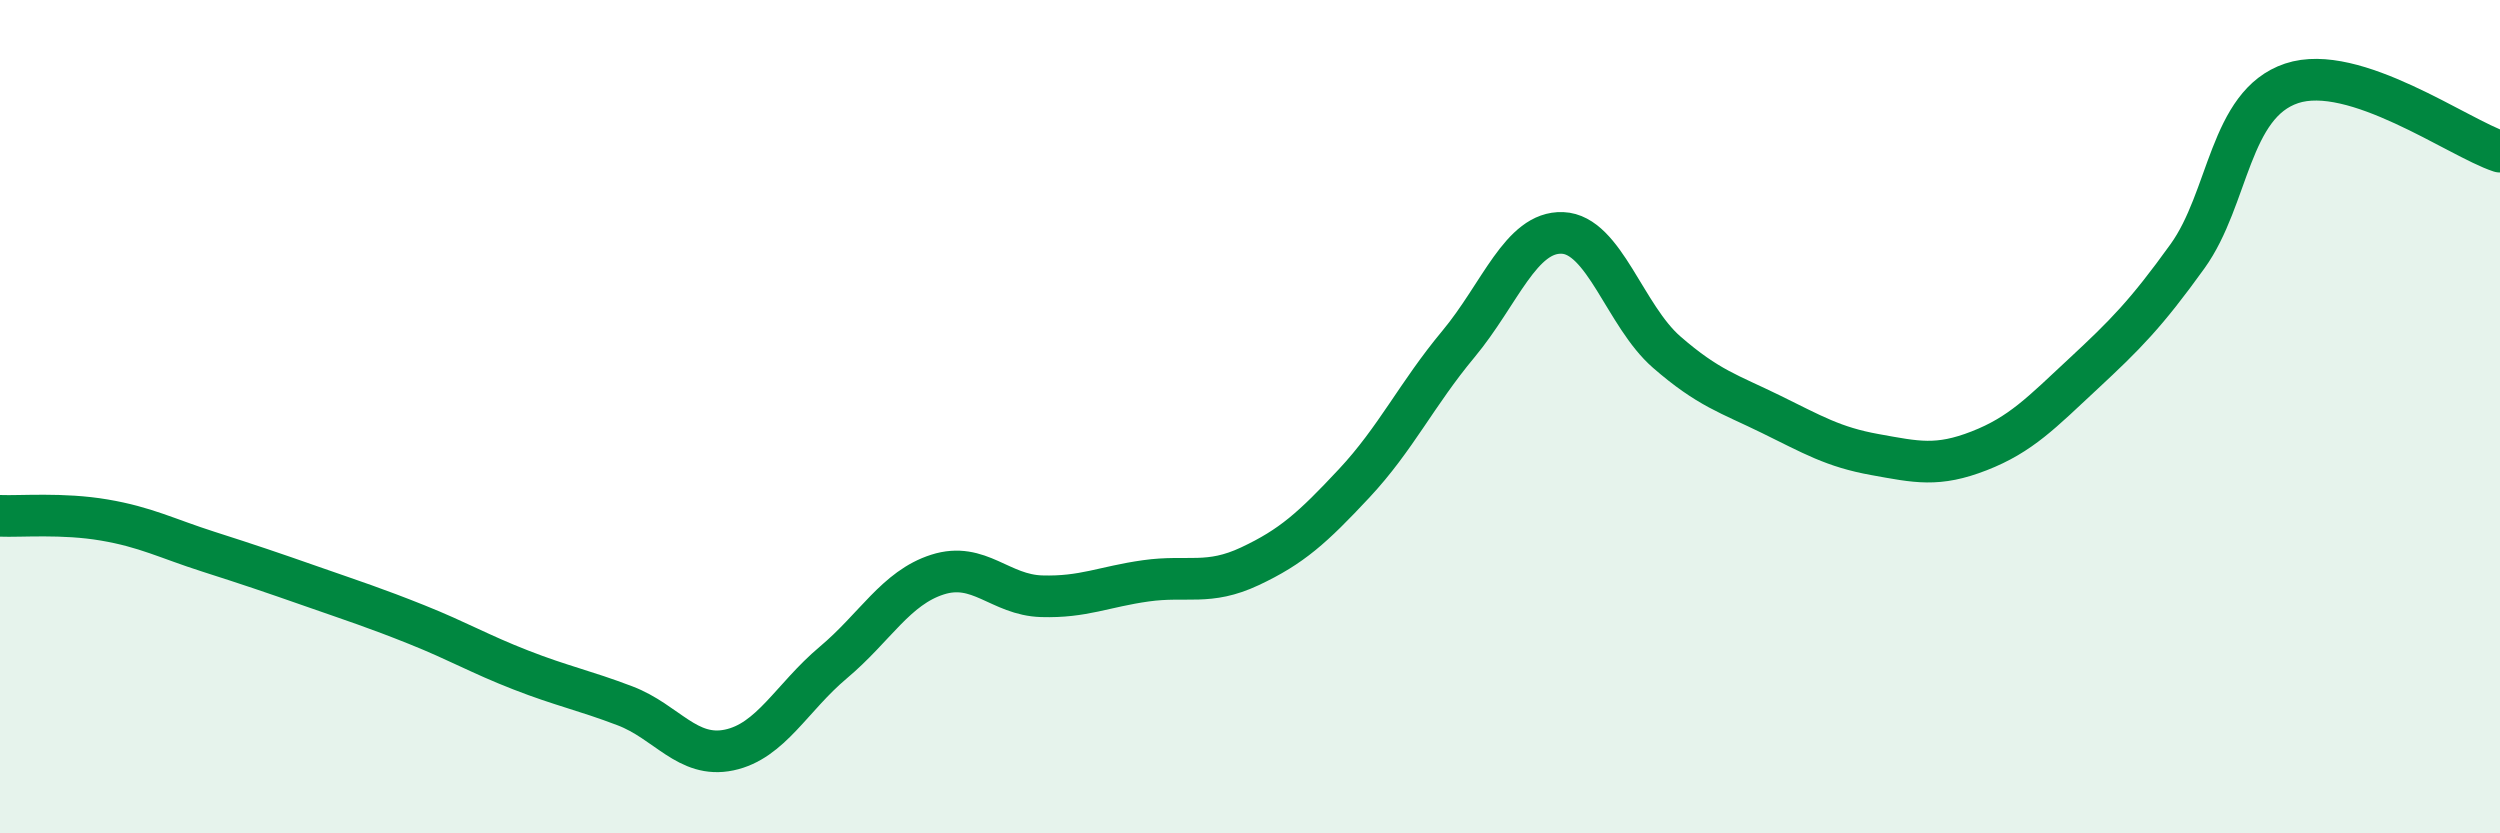
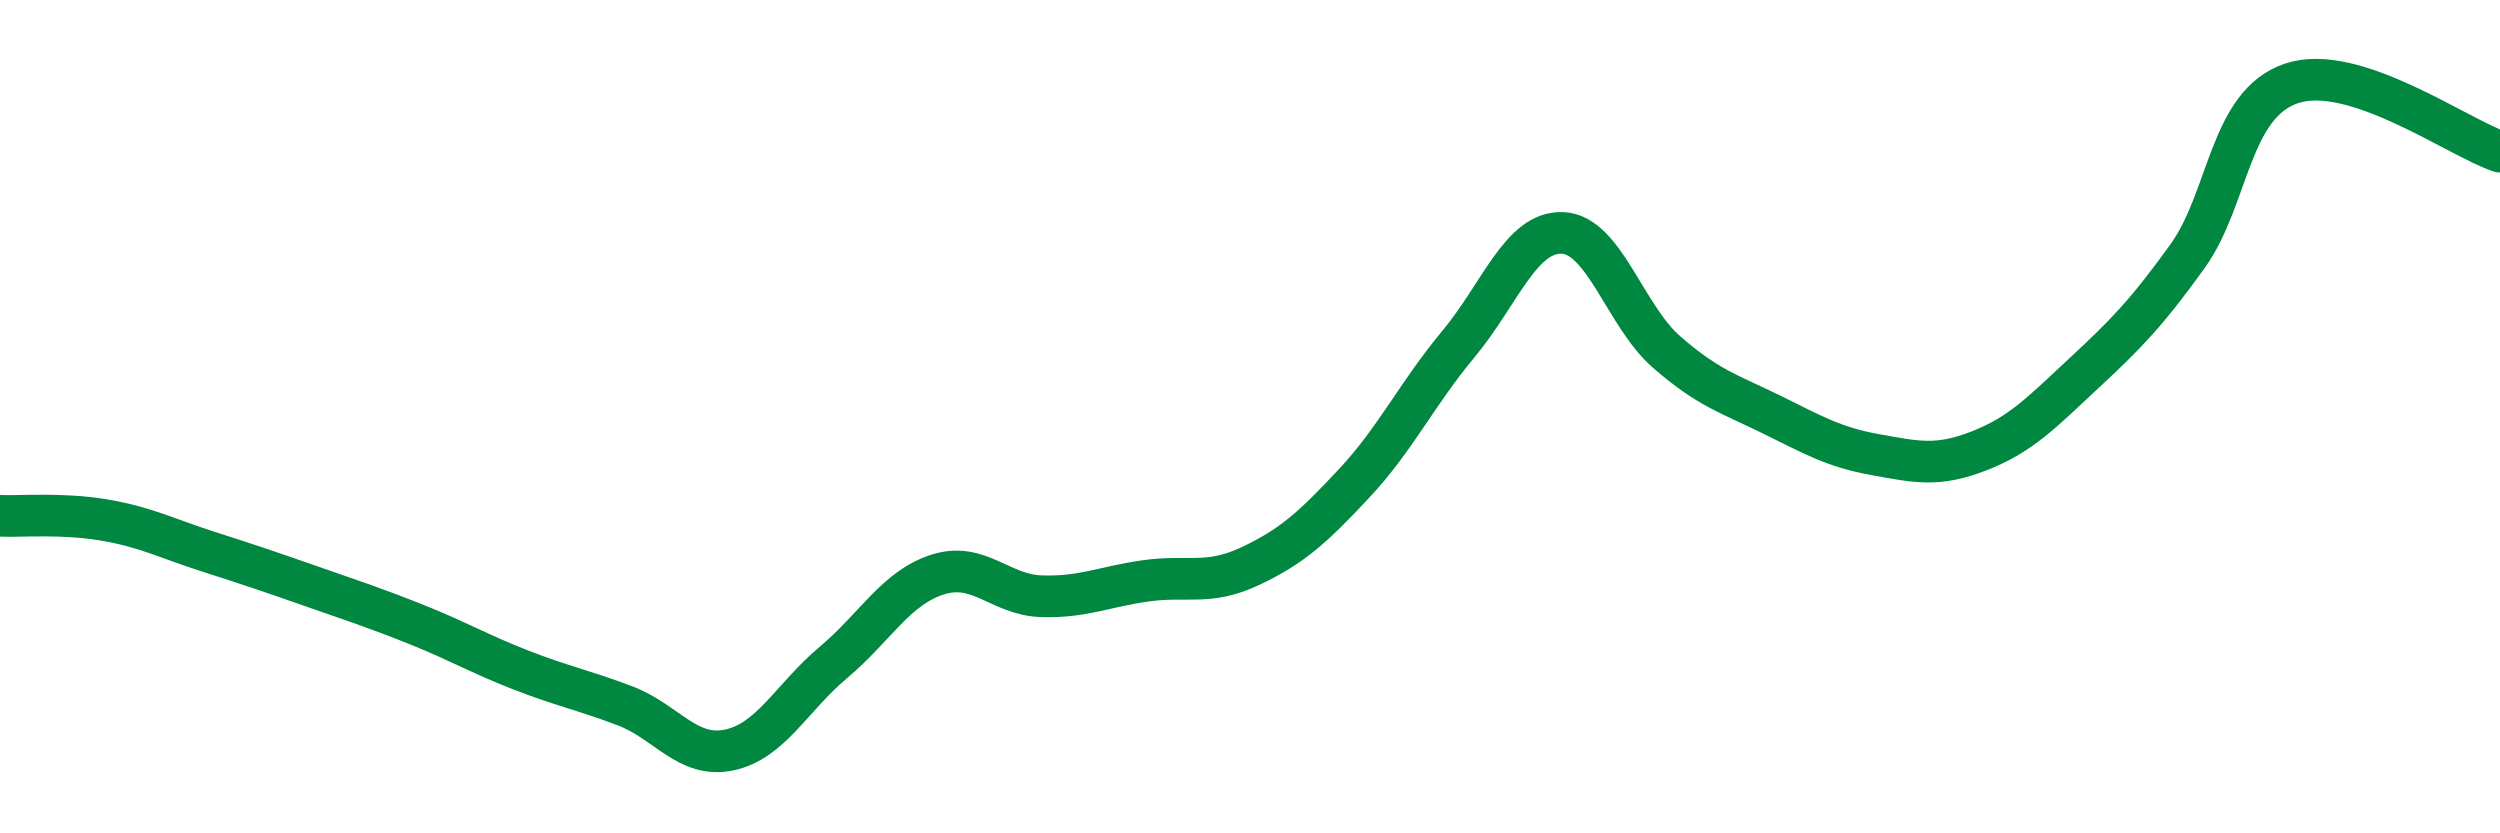
<svg xmlns="http://www.w3.org/2000/svg" width="60" height="20" viewBox="0 0 60 20">
-   <path d="M 0,12.38 C 0.5,12.4 1.5,12.31 2.5,12.48 C 3.5,12.65 4,12.92 5,13.24 C 6,13.56 6.5,13.73 7.5,14.08 C 8.5,14.43 9,14.59 10,14.99 C 11,15.39 11.5,15.69 12.5,16.08 C 13.5,16.47 14,16.56 15,16.94 C 16,17.32 16.5,18.21 17.5,18 C 18.5,17.79 19,16.74 20,15.9 C 21,15.06 21.5,14.11 22.5,13.79 C 23.5,13.47 24,14.28 25,14.31 C 26,14.34 26.5,14.08 27.5,13.94 C 28.5,13.8 29,14.06 30,13.59 C 31,13.12 31.5,12.67 32.5,11.6 C 33.5,10.53 34,9.46 35,8.26 C 36,7.06 36.5,5.55 37.5,5.59 C 38.5,5.63 39,7.58 40,8.45 C 41,9.32 41.5,9.45 42.5,9.94 C 43.5,10.43 44,10.73 45,10.91 C 46,11.09 46.5,11.21 47.5,10.82 C 48.5,10.43 49,9.9 50,8.97 C 51,8.04 51.5,7.54 52.5,6.15 C 53.5,4.76 53.5,2.5 55,2 C 56.5,1.5 59,3.31 60,3.64L60 20L0 20Z" fill="#008740" opacity="0.1" stroke-linecap="round" stroke-linejoin="round" />
  <path d="M 0,12.38 C 0.5,12.4 1.5,12.31 2.5,12.48 C 3.5,12.65 4,12.92 5,13.24 C 6,13.56 6.5,13.73 7.5,14.08 C 8.5,14.43 9,14.59 10,14.99 C 11,15.39 11.5,15.69 12.5,16.08 C 13.5,16.47 14,16.56 15,16.94 C 16,17.32 16.5,18.21 17.5,18 C 18.5,17.79 19,16.74 20,15.9 C 21,15.06 21.5,14.11 22.5,13.79 C 23.5,13.47 24,14.28 25,14.31 C 26,14.34 26.5,14.08 27.5,13.94 C 28.5,13.8 29,14.06 30,13.59 C 31,13.12 31.5,12.67 32.5,11.6 C 33.5,10.53 34,9.46 35,8.26 C 36,7.06 36.5,5.55 37.5,5.59 C 38.5,5.63 39,7.58 40,8.45 C 41,9.32 41.5,9.45 42.5,9.94 C 43.5,10.43 44,10.73 45,10.91 C 46,11.09 46.5,11.21 47.5,10.82 C 48.5,10.43 49,9.9 50,8.97 C 51,8.04 51.5,7.54 52.5,6.15 C 53.5,4.76 53.5,2.5 55,2 C 56.5,1.5 59,3.31 60,3.64" stroke="#008740" stroke-width="1" fill="none" stroke-linecap="round" stroke-linejoin="round" />
</svg>